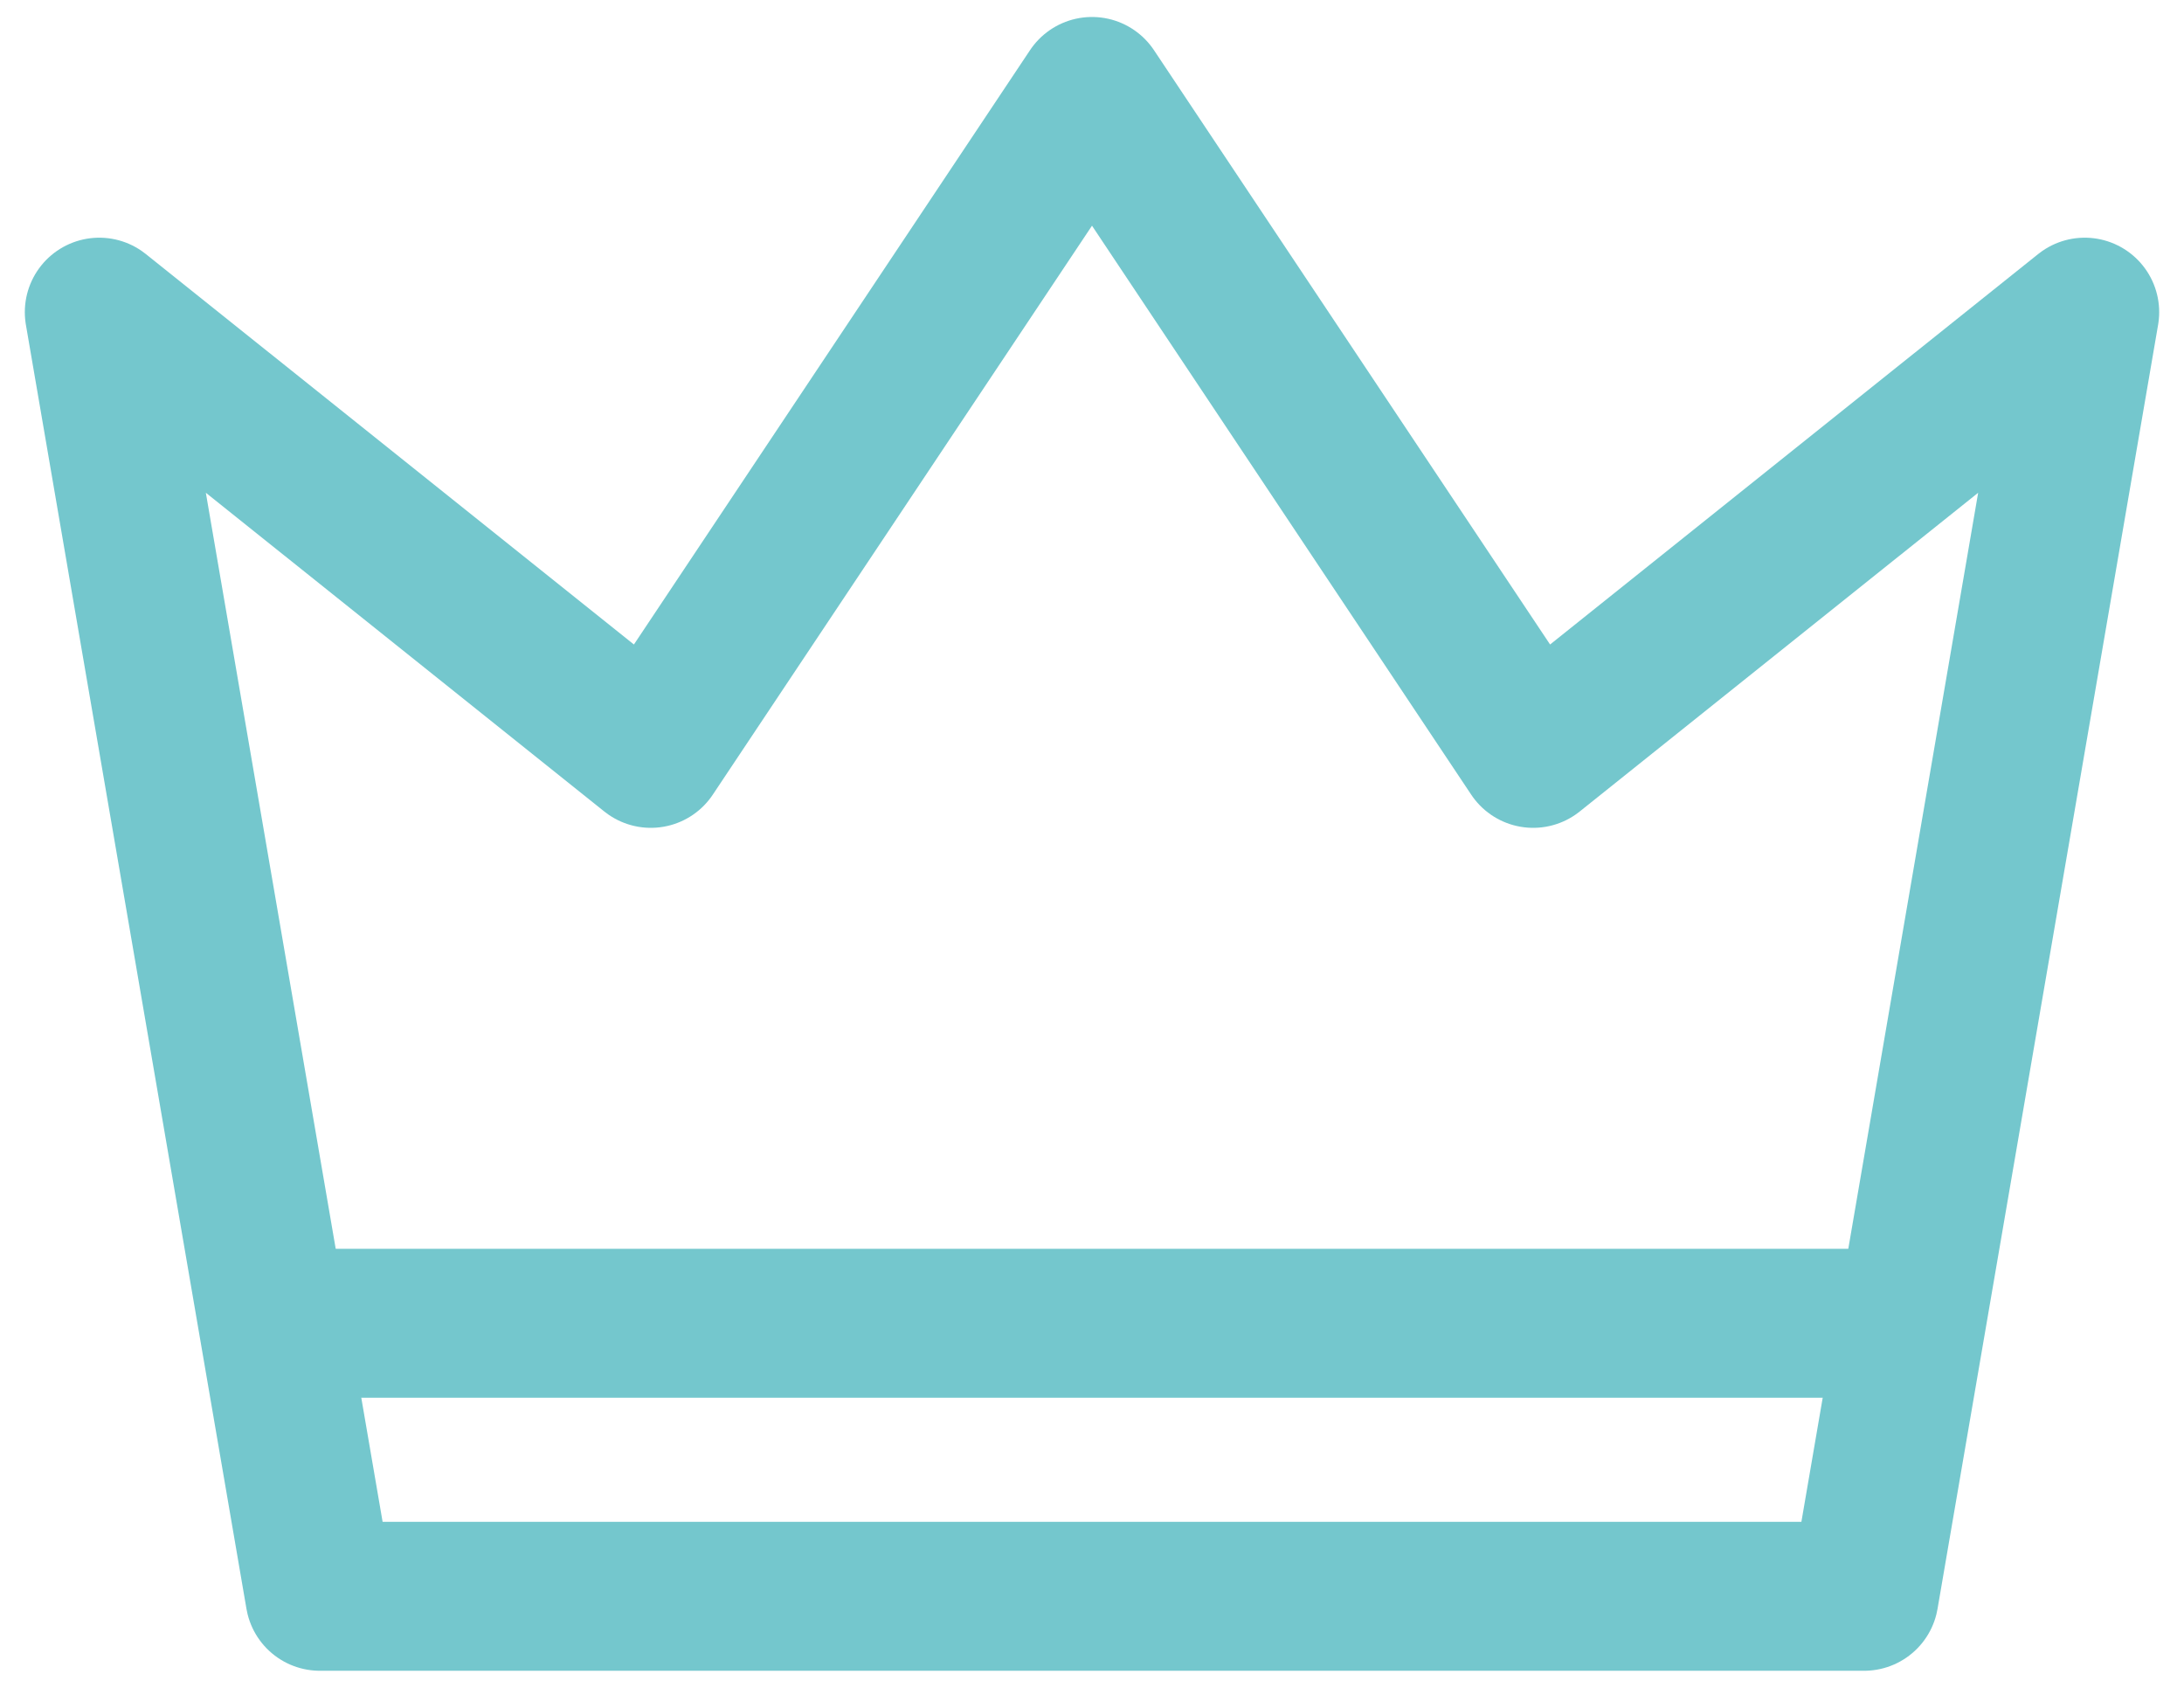
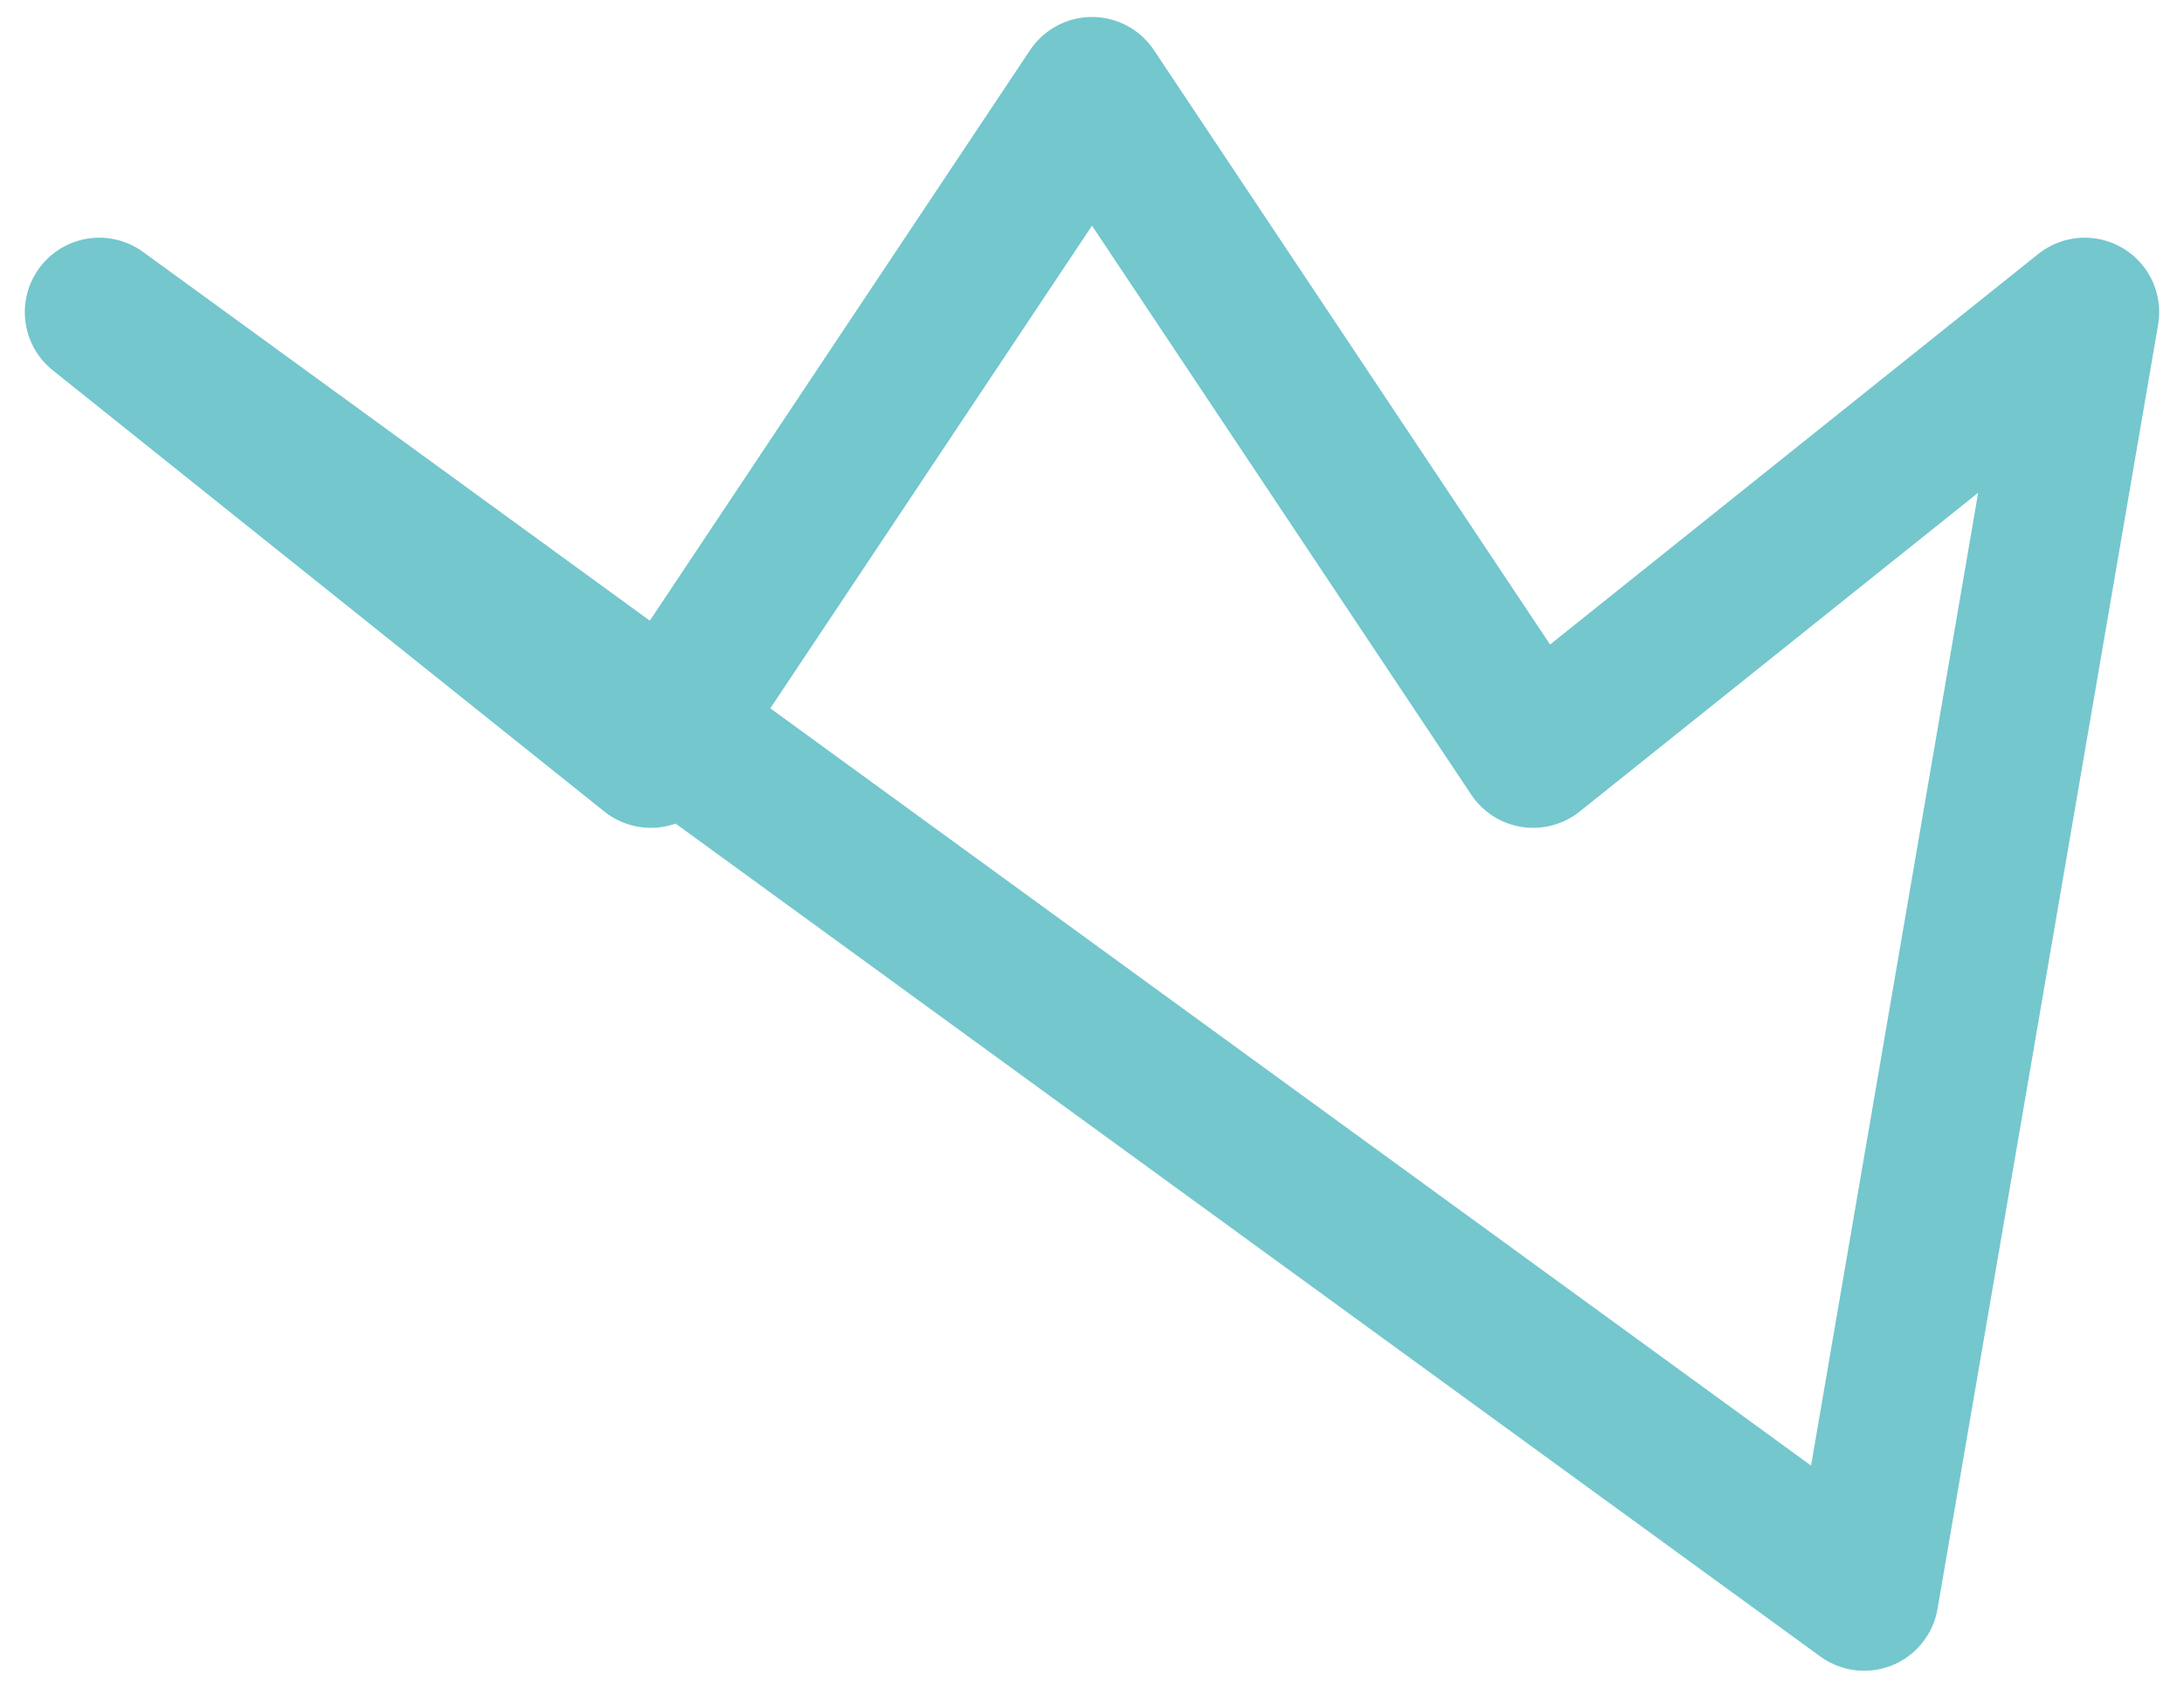
<svg xmlns="http://www.w3.org/2000/svg" width="22" height="17" viewBox="0 0 22 17" fill="none">
-   <path d="M11 0.921L15.444 7.588L21 3.144L18.778 16.078H3.222L1 3.144L6.556 7.588L11 0.921Z" stroke="#74C7CD" stroke-width="1.5" stroke-linecap="round" stroke-linejoin="round" />
-   <path d="M2.881 13.328H19.151" stroke="#74C7CD" stroke-width="1.5" />
+   <path d="M11 0.921L15.444 7.588L21 3.144L18.778 16.078L1 3.144L6.556 7.588L11 0.921Z" stroke="#74C7CD" stroke-width="1.5" stroke-linecap="round" stroke-linejoin="round" />
</svg>